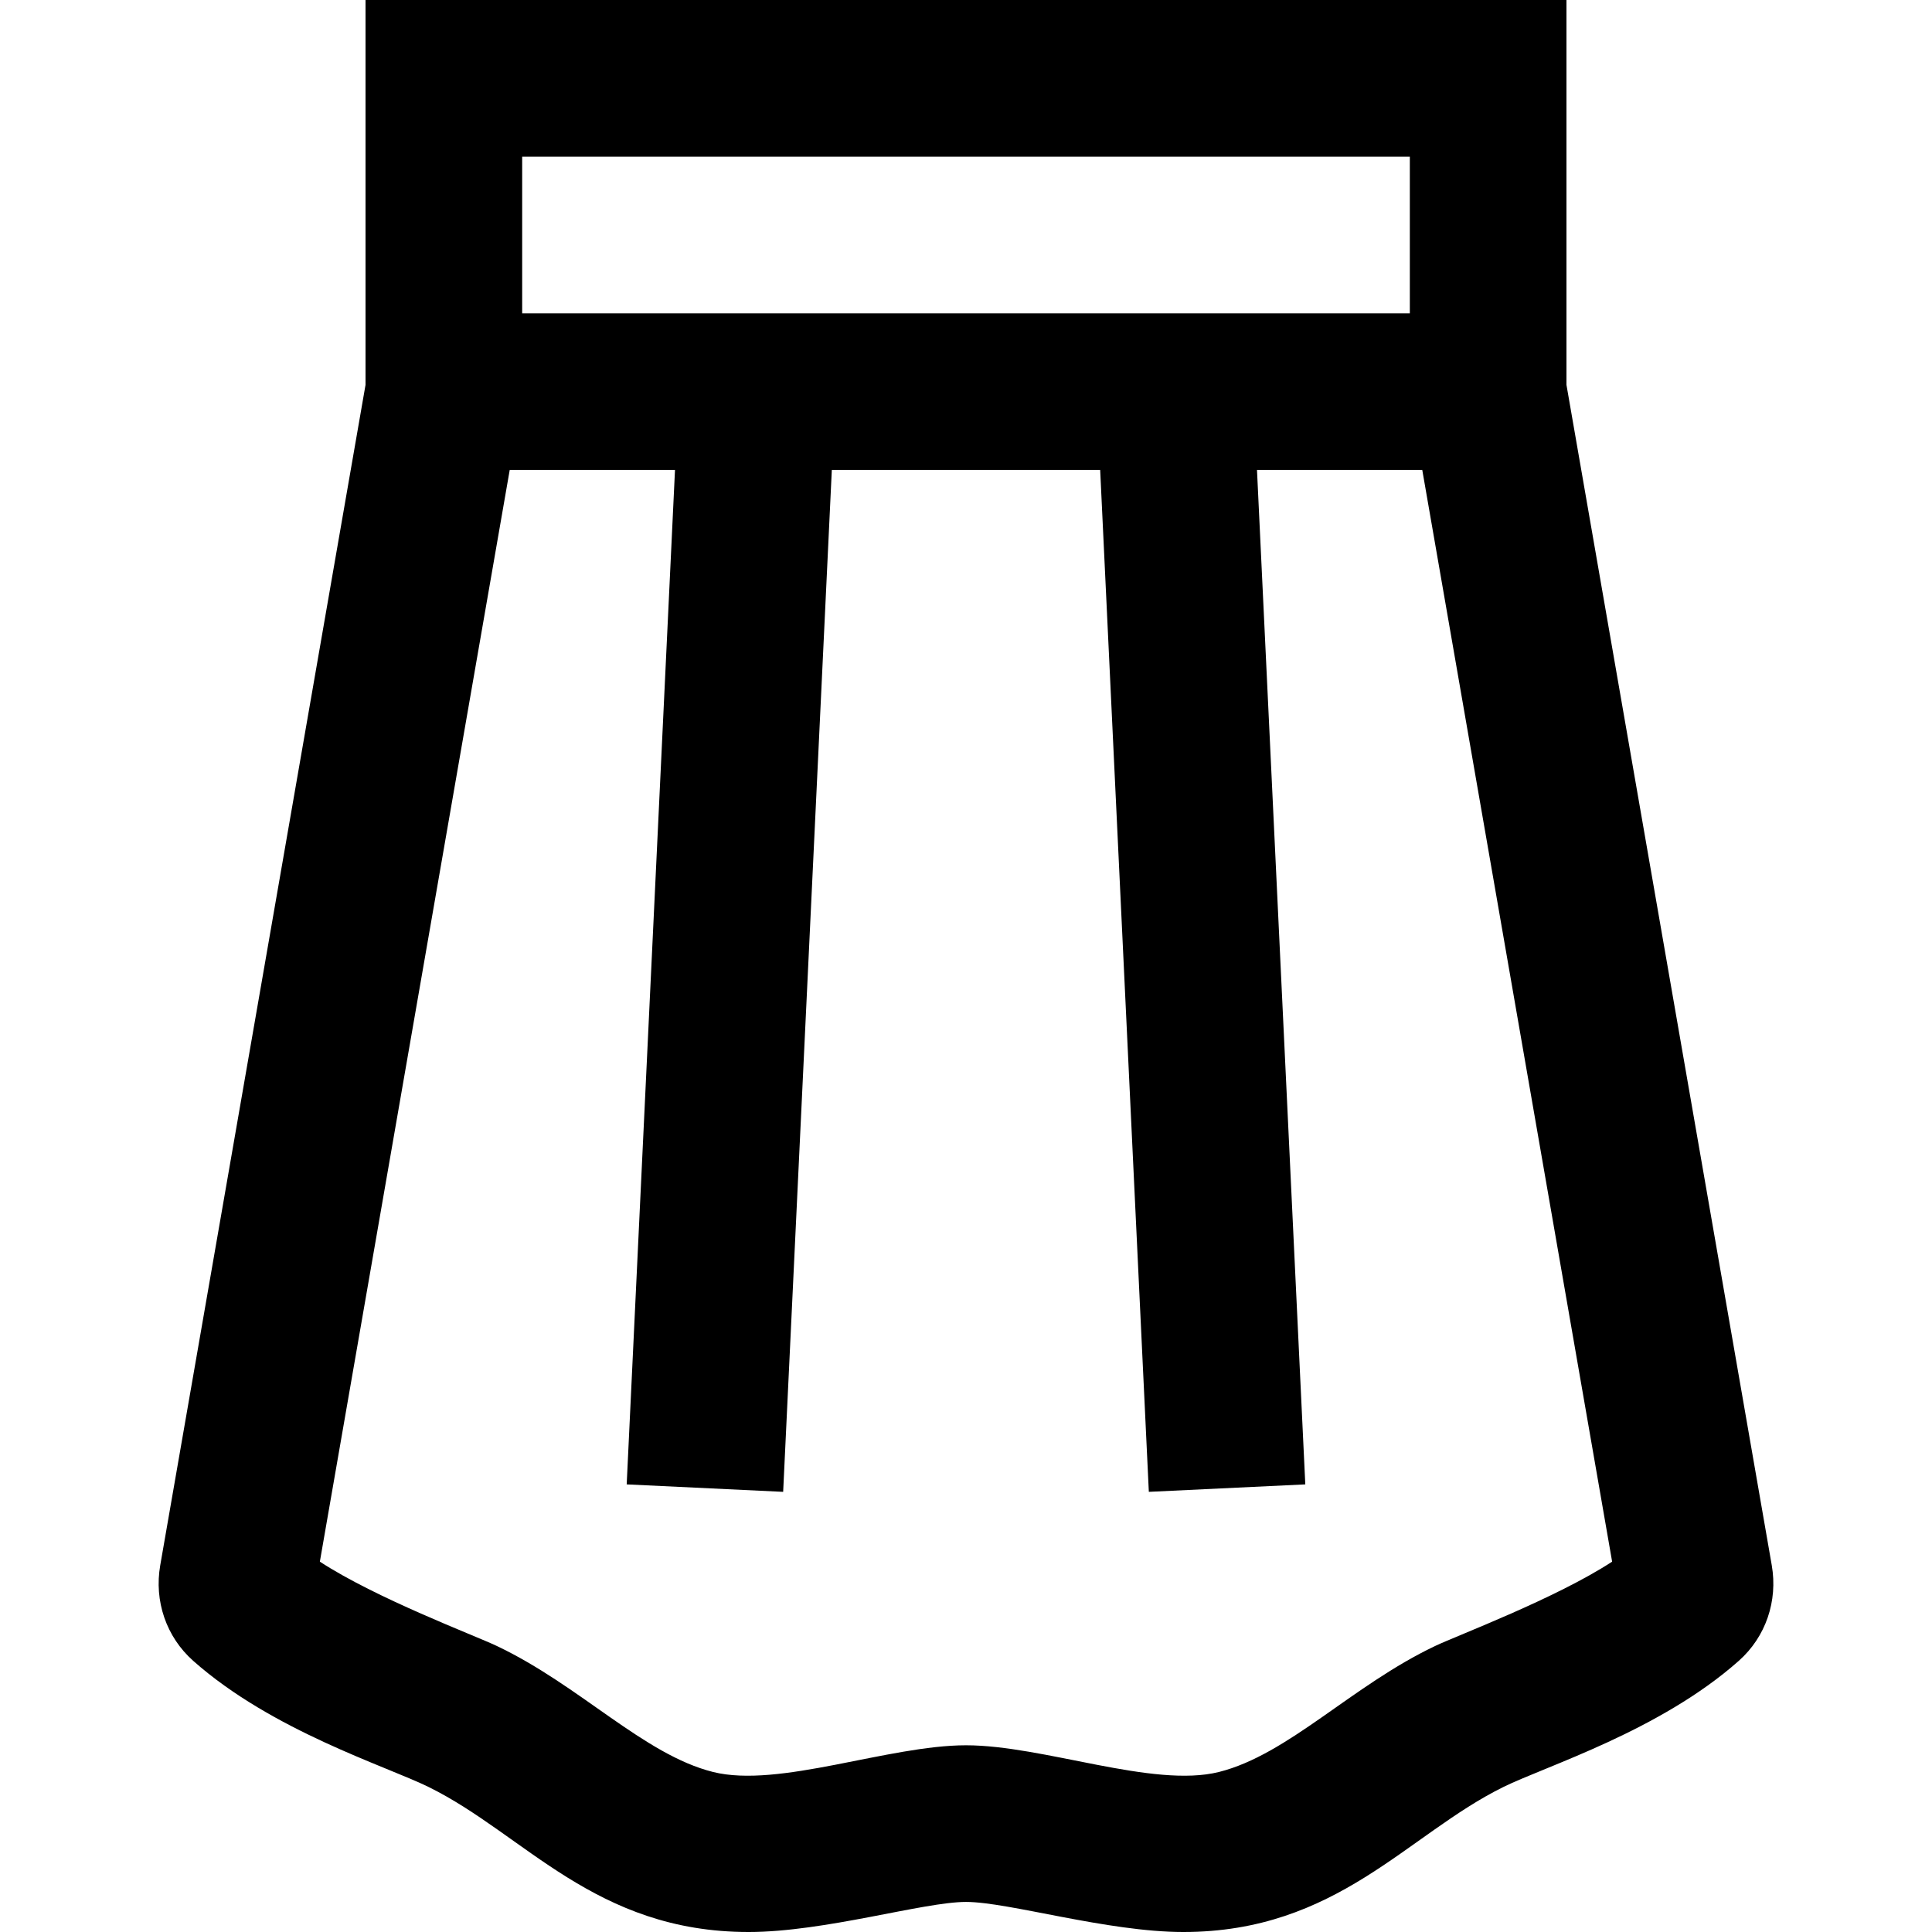
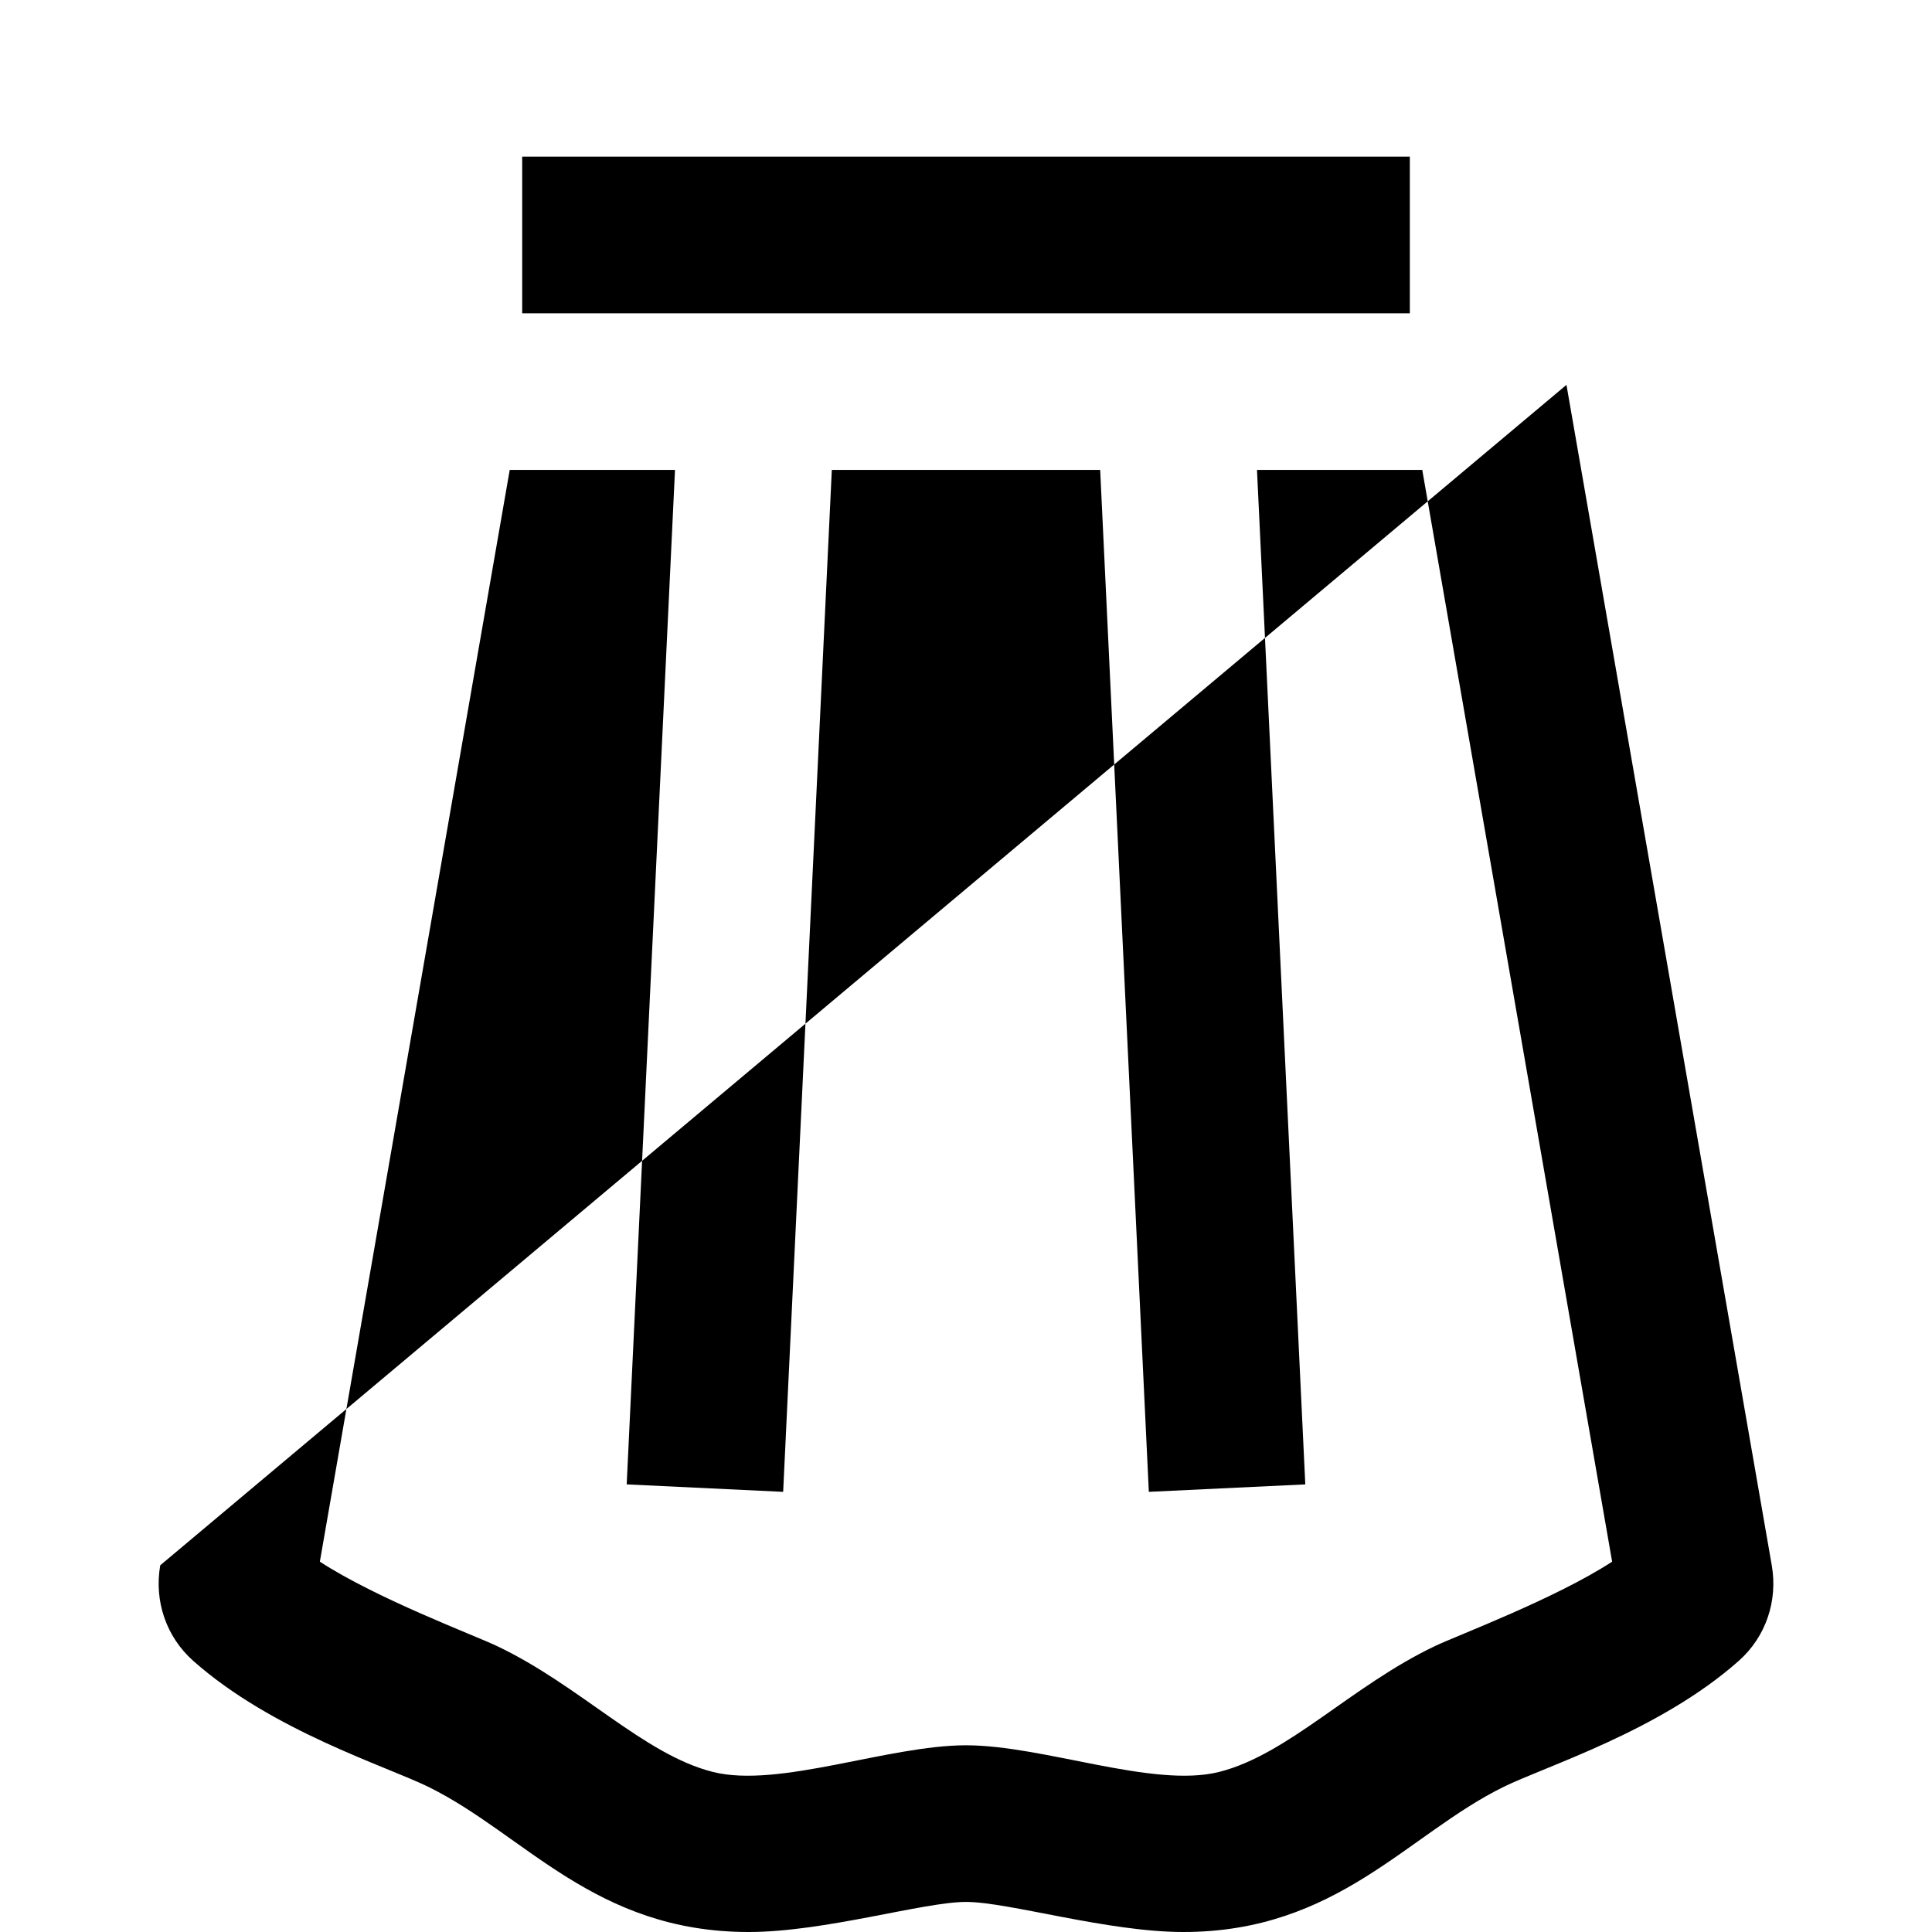
<svg xmlns="http://www.w3.org/2000/svg" version="1.1" id="Layer_1" x="0px" y="0px" viewBox="0 0 511.999 511.999" style="enable-background:new 0 0 511.999 511.999;" xml:space="preserve">
  <g>
    <g>
-       <path d="M469.535,414.823v-0.003l-54.406-312.829V0H96.869v101.991L42.463,414.82v0.003c-1.641,9.444,1.577,18.959,8.74,25.314    c20.932,18.573,51.089,27.866,62.39,33.434c25.48,12.553,44.075,38.428,84.809,38.428c20.15,0,46.355-7.97,57.598-7.97    c11.243,0,37.448,7.97,57.598,7.97c40.734,0,59.328-25.875,84.809-38.428c11.301-5.568,41.458-14.861,62.39-33.434    C467.958,433.783,471.176,424.267,469.535,414.823z M138.382,41.512h235.236v41.512H138.382V41.512z M380.353,436.19    c-22.072,10.469-38.965,28.804-57.31,33.399c-17.438,4.367-46.46-7.071-67.044-7.071s-49.606,11.439-67.044,7.071    c-18.344-4.595-35.238-22.93-57.31-33.399c-6.076-2.882-31.836-12.535-46.88-22.334l50.317-289.32h43.799L166.08,393.378    l41.465,1.976l12.895-270.817h71.117l12.896,270.817l41.465-1.976l-12.802-268.841h43.799l50.317,289.32    C412.189,423.655,386.428,433.308,380.353,436.19z" />
+       <path d="M469.535,414.823v-0.003l-54.406-312.829V0v101.991L42.463,414.82v0.003c-1.641,9.444,1.577,18.959,8.74,25.314    c20.932,18.573,51.089,27.866,62.39,33.434c25.48,12.553,44.075,38.428,84.809,38.428c20.15,0,46.355-7.97,57.598-7.97    c11.243,0,37.448,7.97,57.598,7.97c40.734,0,59.328-25.875,84.809-38.428c11.301-5.568,41.458-14.861,62.39-33.434    C467.958,433.783,471.176,424.267,469.535,414.823z M138.382,41.512h235.236v41.512H138.382V41.512z M380.353,436.19    c-22.072,10.469-38.965,28.804-57.31,33.399c-17.438,4.367-46.46-7.071-67.044-7.071s-49.606,11.439-67.044,7.071    c-18.344-4.595-35.238-22.93-57.31-33.399c-6.076-2.882-31.836-12.535-46.88-22.334l50.317-289.32h43.799L166.08,393.378    l41.465,1.976l12.895-270.817h71.117l12.896,270.817l41.465-1.976l-12.802-268.841h43.799l50.317,289.32    C412.189,423.655,386.428,433.308,380.353,436.19z" />
    </g>
  </g>
  <g>
</g>
  <g>
</g>
  <g>
</g>
  <g>
</g>
  <g>
</g>
  <g>
</g>
  <g>
</g>
  <g>
</g>
  <g>
</g>
  <g>
</g>
  <g>
</g>
  <g>
</g>
  <g>
</g>
  <g>
</g>
  <g>
</g>
</svg>